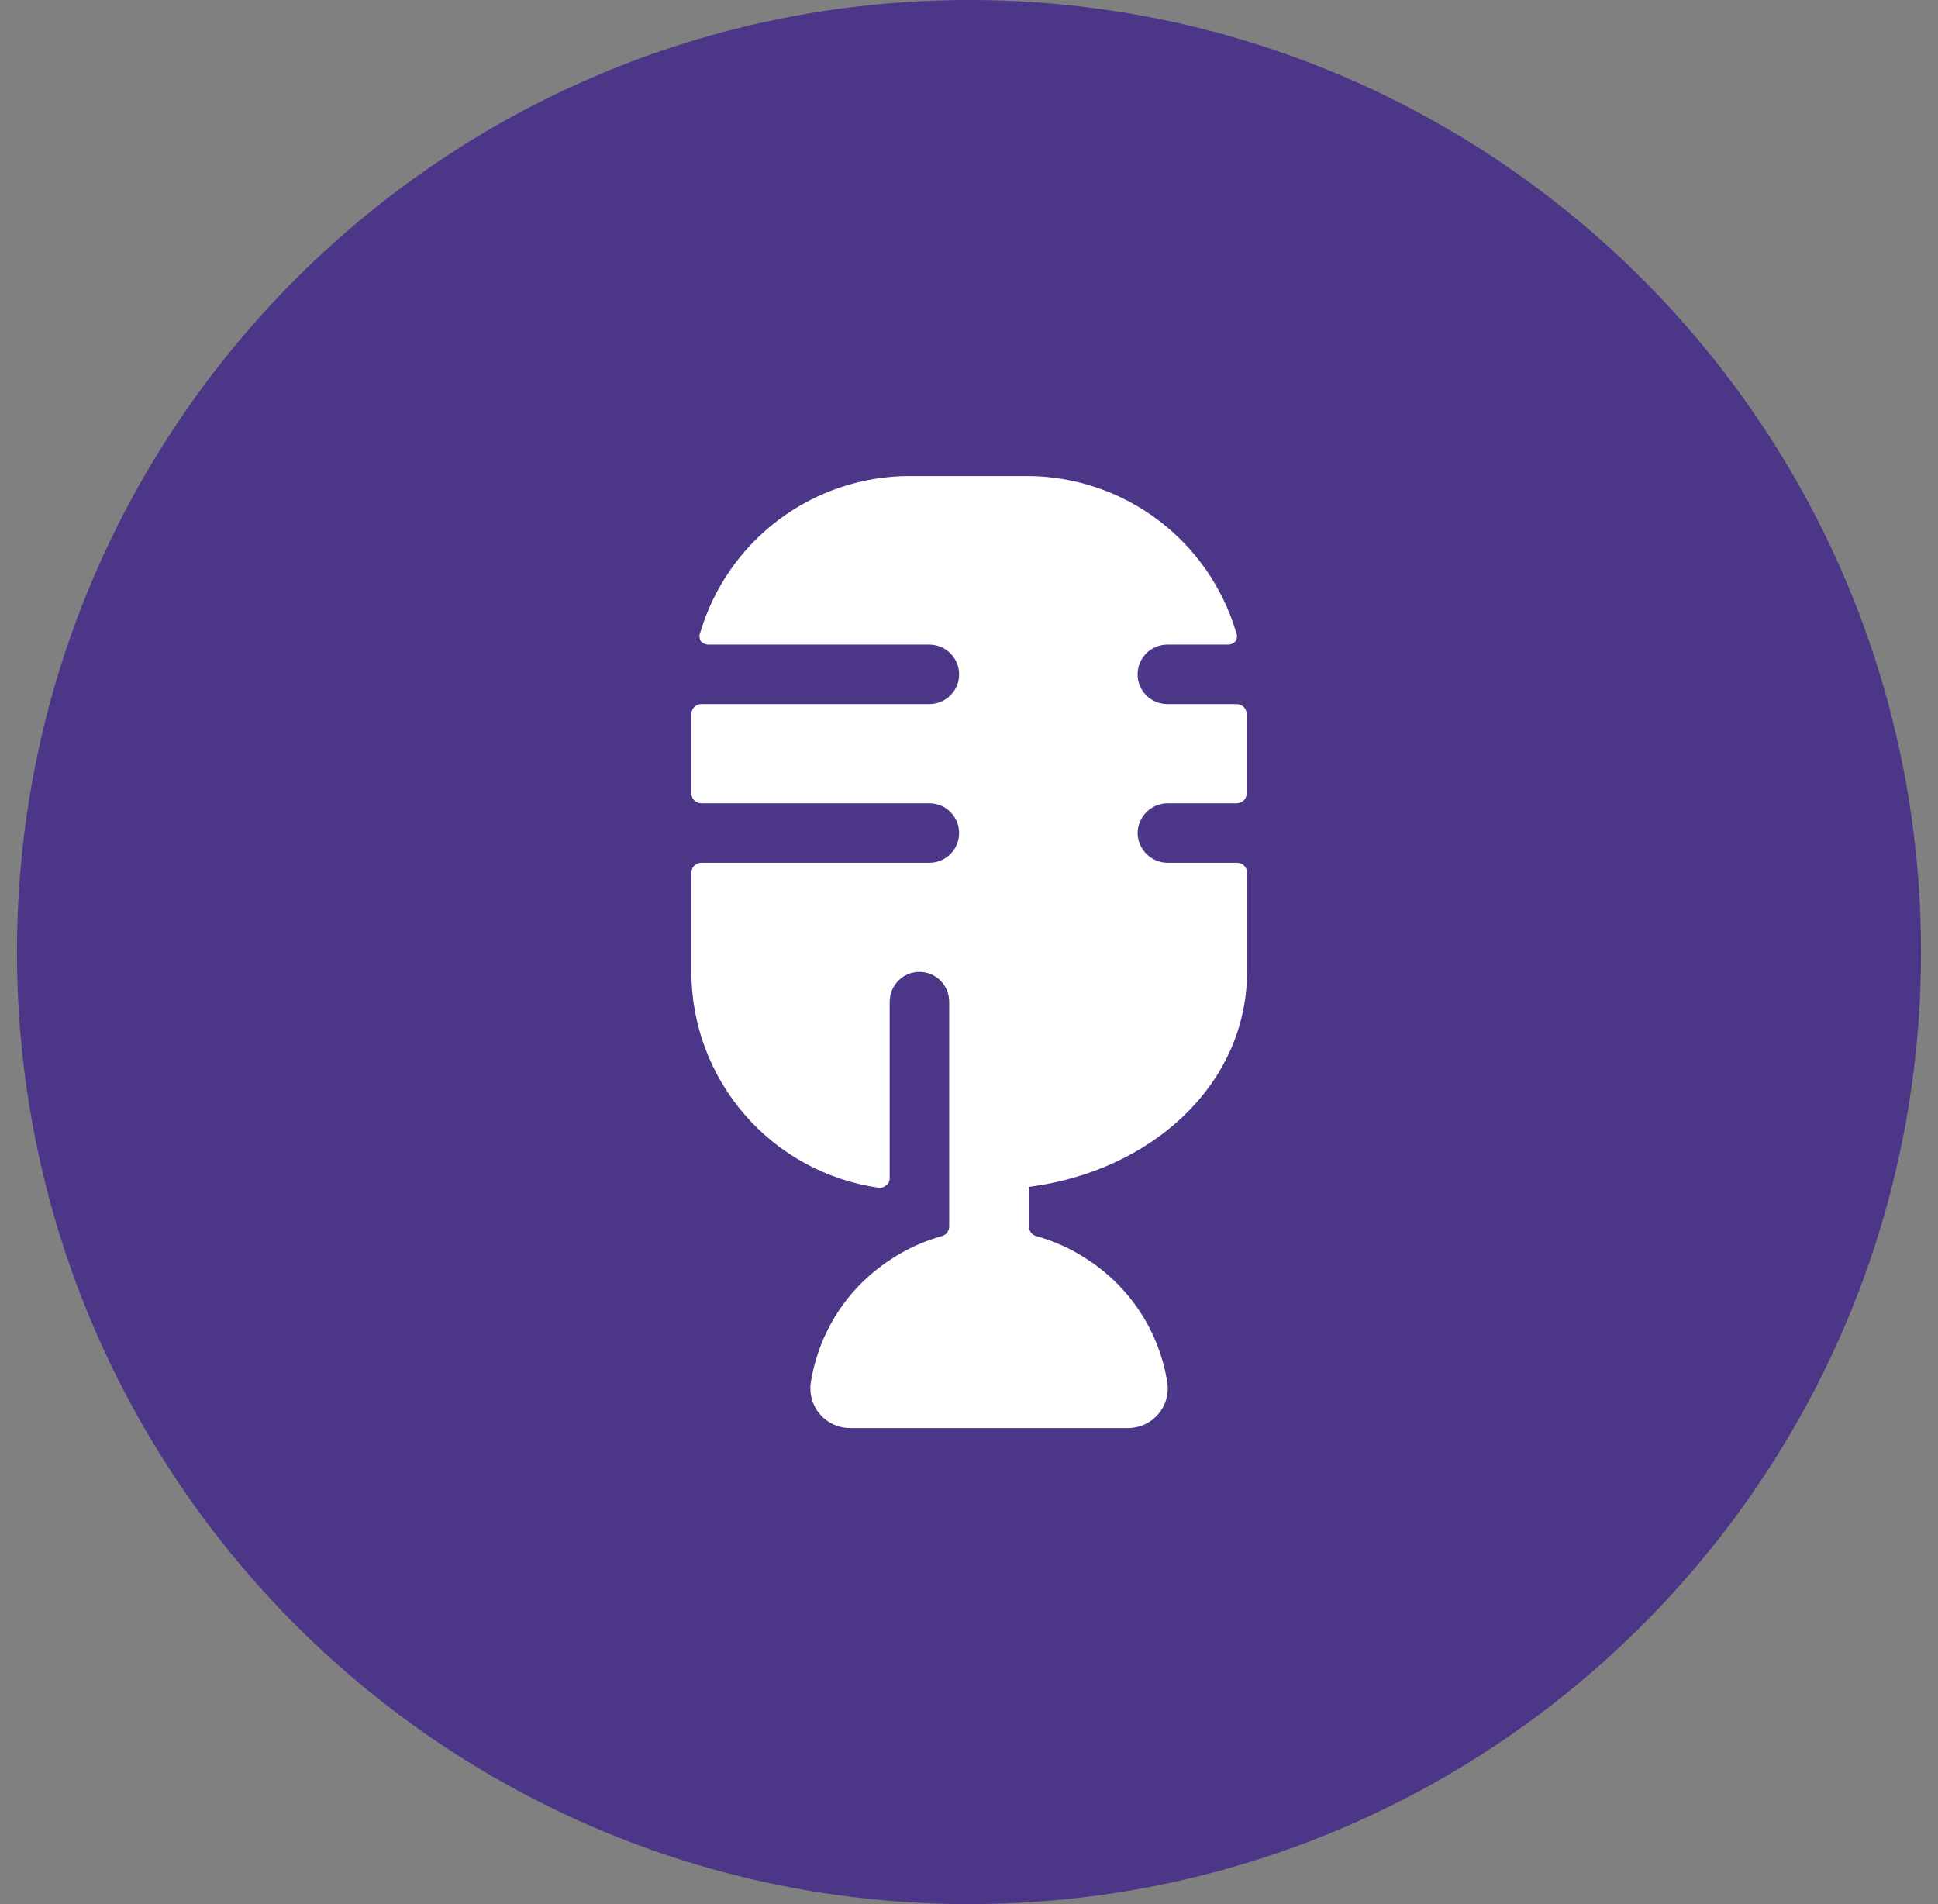
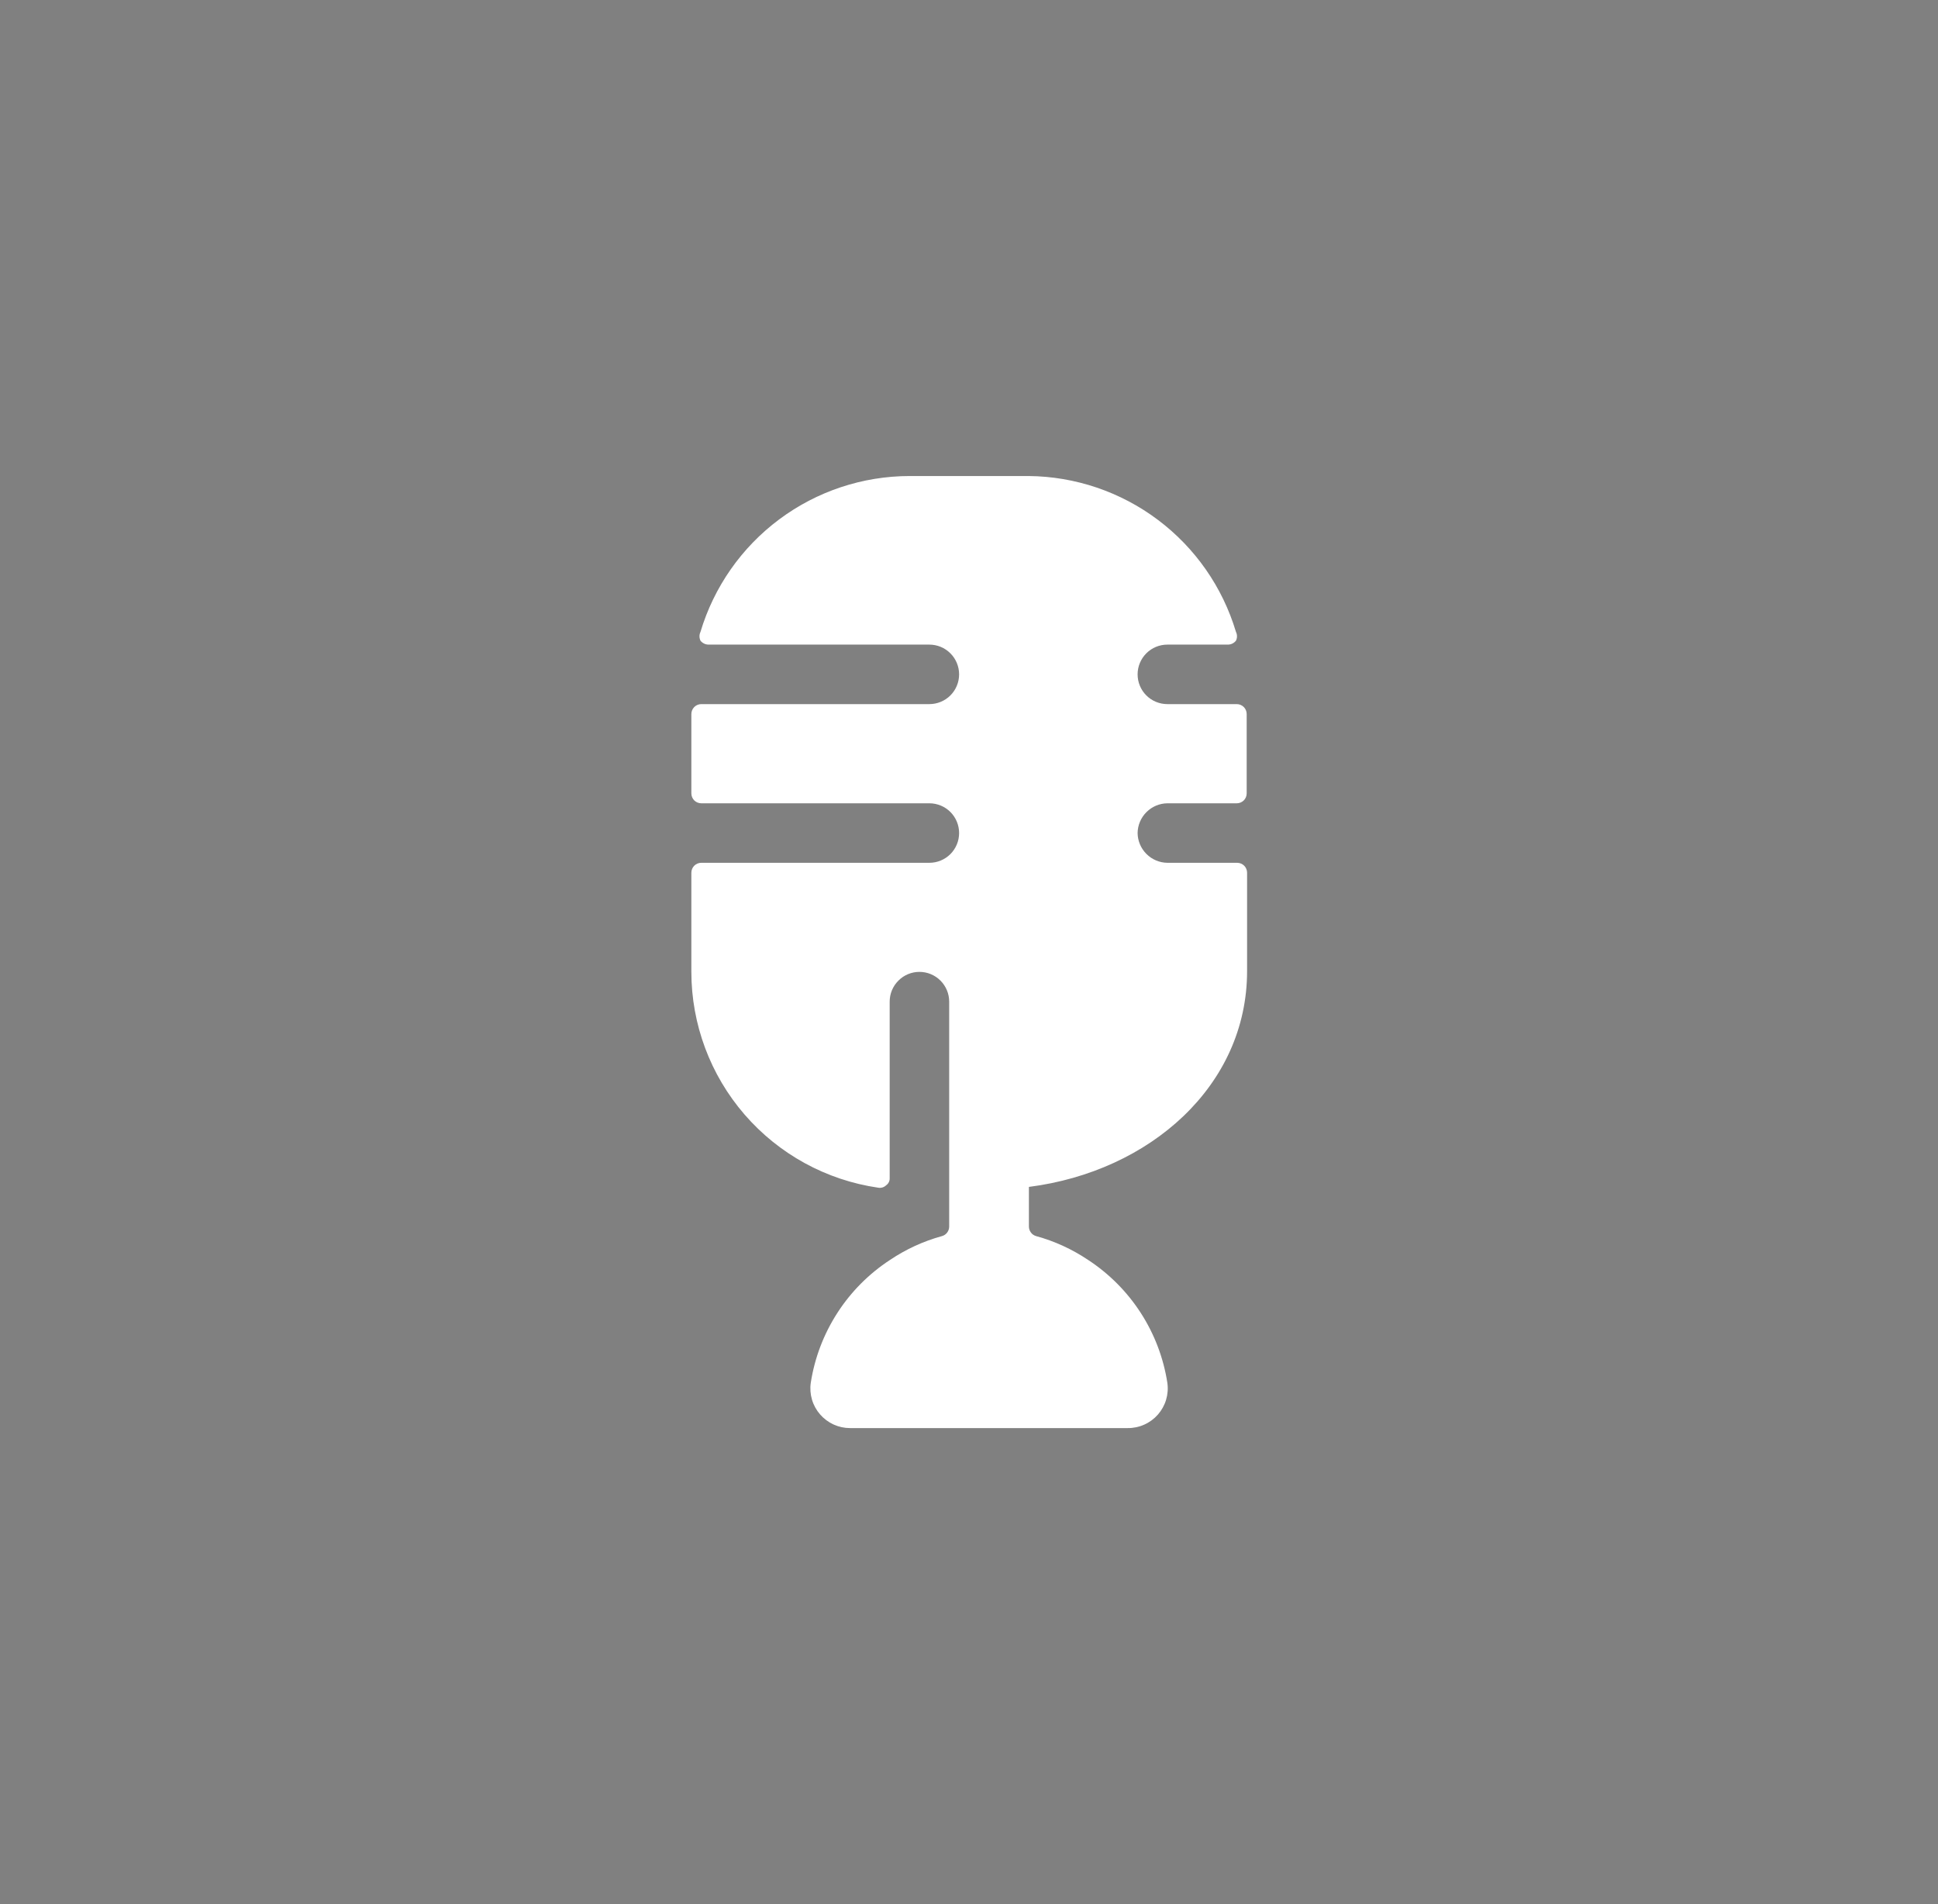
<svg xmlns="http://www.w3.org/2000/svg" width="57" height="56" viewBox="0 0 57 56" fill="none">
  <rect x="0" y="0" width="57" height="56" fill="#808080" stroke="none" />
-   <path d="M0.5 28C0.5 12.536 13.036 0 28.5 0C43.964 0 56.5 12.536 56.5 28C56.5 43.464 43.964 56 28.5 56C13.036 56 0.5 43.464 0.5 28Z" fill="#4B3687" />
  <g clip-path="url(#clip0_15011_15300)">
    <path d="M33.459 24.5C33.462 24.269 33.555 24.048 33.719 23.885C33.882 23.721 34.103 23.628 34.334 23.625H36.376C36.453 23.625 36.527 23.594 36.582 23.54C36.637 23.485 36.667 23.411 36.667 23.333V21C36.667 20.923 36.637 20.849 36.582 20.794C36.527 20.739 36.453 20.708 36.376 20.708H34.334C34.102 20.708 33.879 20.616 33.715 20.452C33.551 20.288 33.459 20.065 33.459 19.833C33.459 19.601 33.551 19.379 33.715 19.215C33.879 19.05 34.102 18.958 34.334 18.958H36.119C36.164 18.957 36.209 18.947 36.249 18.926C36.289 18.906 36.325 18.877 36.352 18.842C36.372 18.802 36.382 18.758 36.382 18.713C36.382 18.669 36.372 18.625 36.352 18.585C35.959 17.269 35.154 16.114 34.056 15.289C32.958 14.464 31.624 14.012 30.251 14L26.751 14C25.369 14.002 24.025 14.449 22.918 15.275C21.81 16.101 20.998 17.262 20.602 18.585C20.583 18.625 20.573 18.669 20.573 18.713C20.573 18.758 20.583 18.802 20.602 18.842C20.63 18.877 20.665 18.906 20.706 18.926C20.746 18.947 20.791 18.957 20.836 18.958H27.334C27.566 18.958 27.789 19.05 27.953 19.215C28.117 19.379 28.209 19.601 28.209 19.833C28.209 20.065 28.117 20.288 27.953 20.452C27.789 20.616 27.566 20.708 27.334 20.708H20.626C20.548 20.708 20.474 20.739 20.419 20.794C20.365 20.849 20.334 20.923 20.334 21V23.333C20.334 23.411 20.365 23.485 20.419 23.54C20.474 23.594 20.548 23.625 20.626 23.625H27.334C27.566 23.625 27.789 23.717 27.953 23.881C28.117 24.045 28.209 24.268 28.209 24.5C28.209 24.732 28.117 24.955 27.953 25.119C27.789 25.283 27.566 25.375 27.334 25.375H20.626C20.548 25.375 20.474 25.406 20.419 25.46C20.365 25.515 20.334 25.589 20.334 25.667V28.583C20.335 30.125 20.891 31.615 21.9 32.78C22.909 33.945 24.303 34.709 25.829 34.93C25.871 34.938 25.913 34.935 25.954 34.923C25.995 34.911 26.032 34.889 26.062 34.86C26.096 34.837 26.123 34.805 26.142 34.768C26.16 34.732 26.169 34.691 26.167 34.65V29.458C26.167 29.226 26.259 29.004 26.424 28.84C26.588 28.675 26.81 28.583 27.042 28.583C27.274 28.583 27.497 28.675 27.661 28.84C27.825 29.004 27.917 29.226 27.917 29.458V36.073C27.917 36.136 27.897 36.198 27.859 36.248C27.821 36.299 27.768 36.336 27.707 36.353C27.163 36.502 26.647 36.739 26.179 37.053C25.558 37.459 25.029 37.99 24.628 38.613C24.226 39.236 23.959 39.937 23.846 40.67C23.822 40.835 23.835 41.004 23.882 41.164C23.929 41.324 24.011 41.472 24.12 41.598C24.23 41.724 24.365 41.825 24.517 41.895C24.669 41.964 24.834 42 25.001 42H33.167C33.335 42.002 33.502 41.967 33.655 41.898C33.808 41.83 33.945 41.729 34.056 41.603C34.167 41.476 34.249 41.328 34.297 41.167C34.345 41.006 34.358 40.836 34.334 40.67C34.221 39.937 33.954 39.236 33.552 38.613C33.15 37.99 32.621 37.459 32.001 37.053C31.533 36.739 31.016 36.502 30.472 36.353C30.412 36.336 30.358 36.299 30.321 36.248C30.283 36.198 30.262 36.136 30.262 36.073V34.907C33.821 34.452 36.679 31.932 36.679 28.56V25.667C36.679 25.589 36.648 25.515 36.594 25.46C36.539 25.406 36.465 25.375 36.387 25.375H34.334C34.103 25.372 33.882 25.279 33.719 25.115C33.555 24.952 33.462 24.731 33.459 24.5Z" fill="white" />
  </g>
  <defs>
    <clipPath id="clip0_15011_15300">
      <rect width="28" height="28" fill="white" transform="translate(14.5 14)" />
    </clipPath>
  </defs>
</svg>